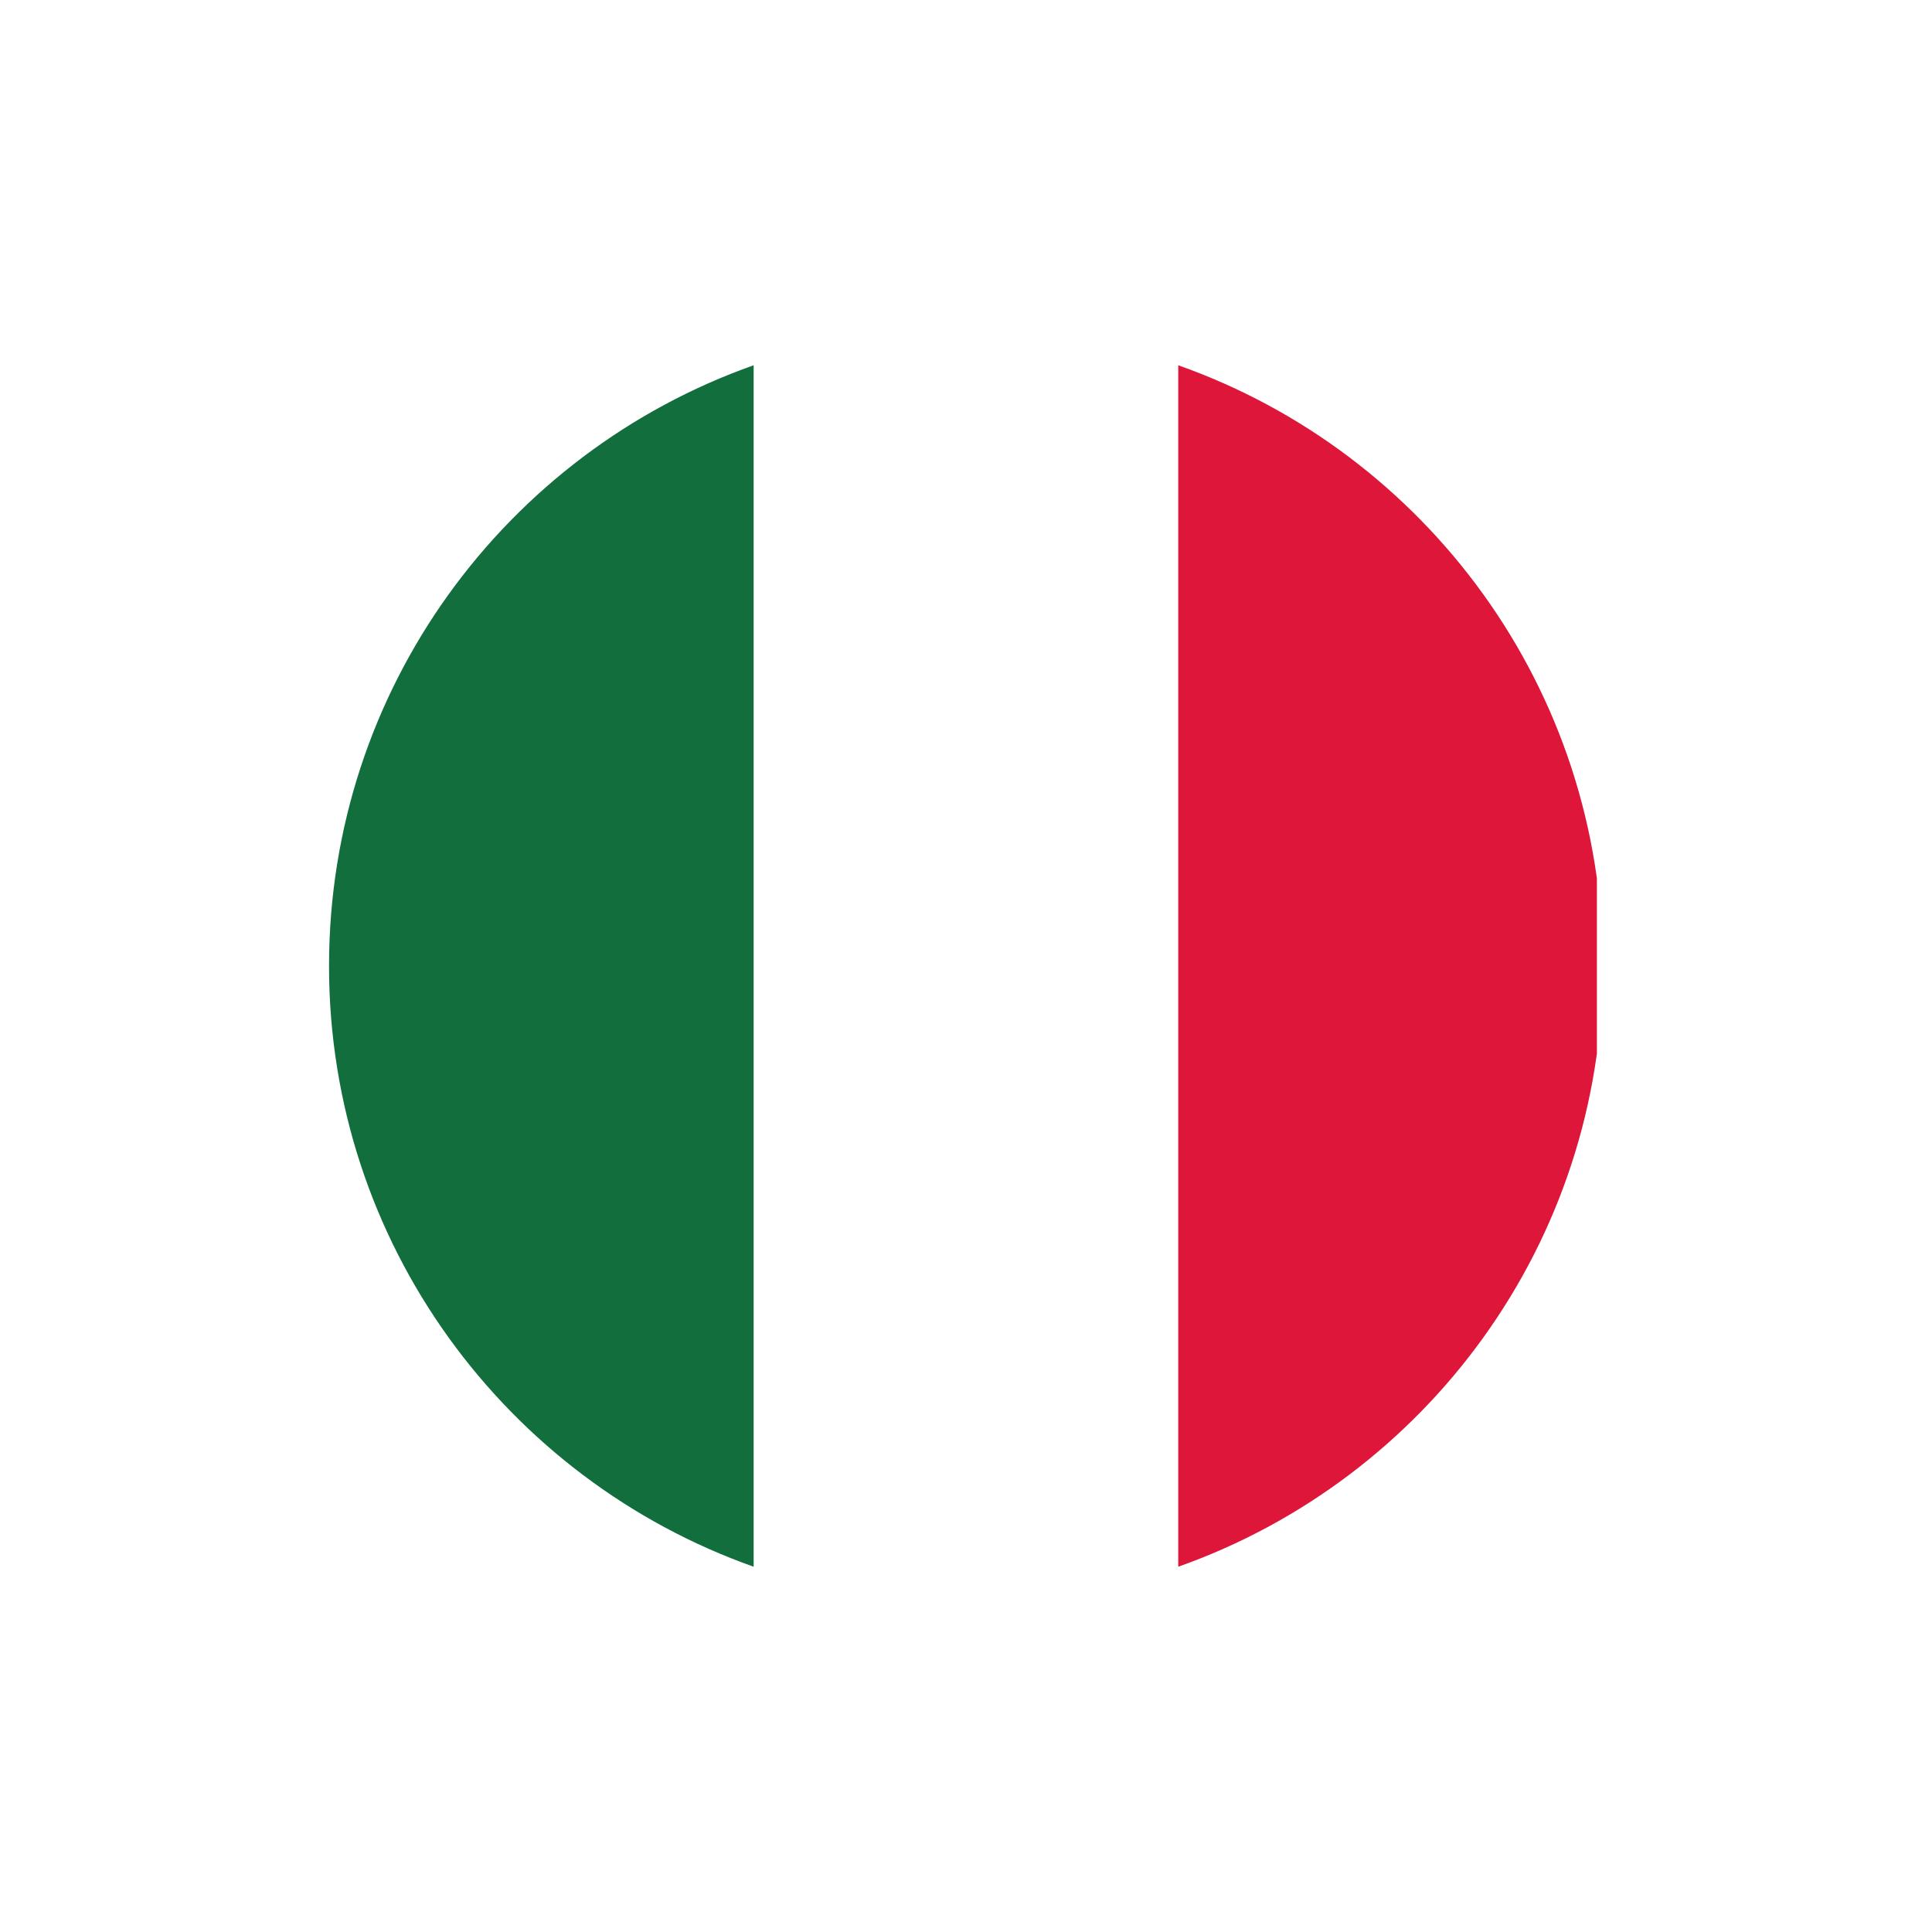
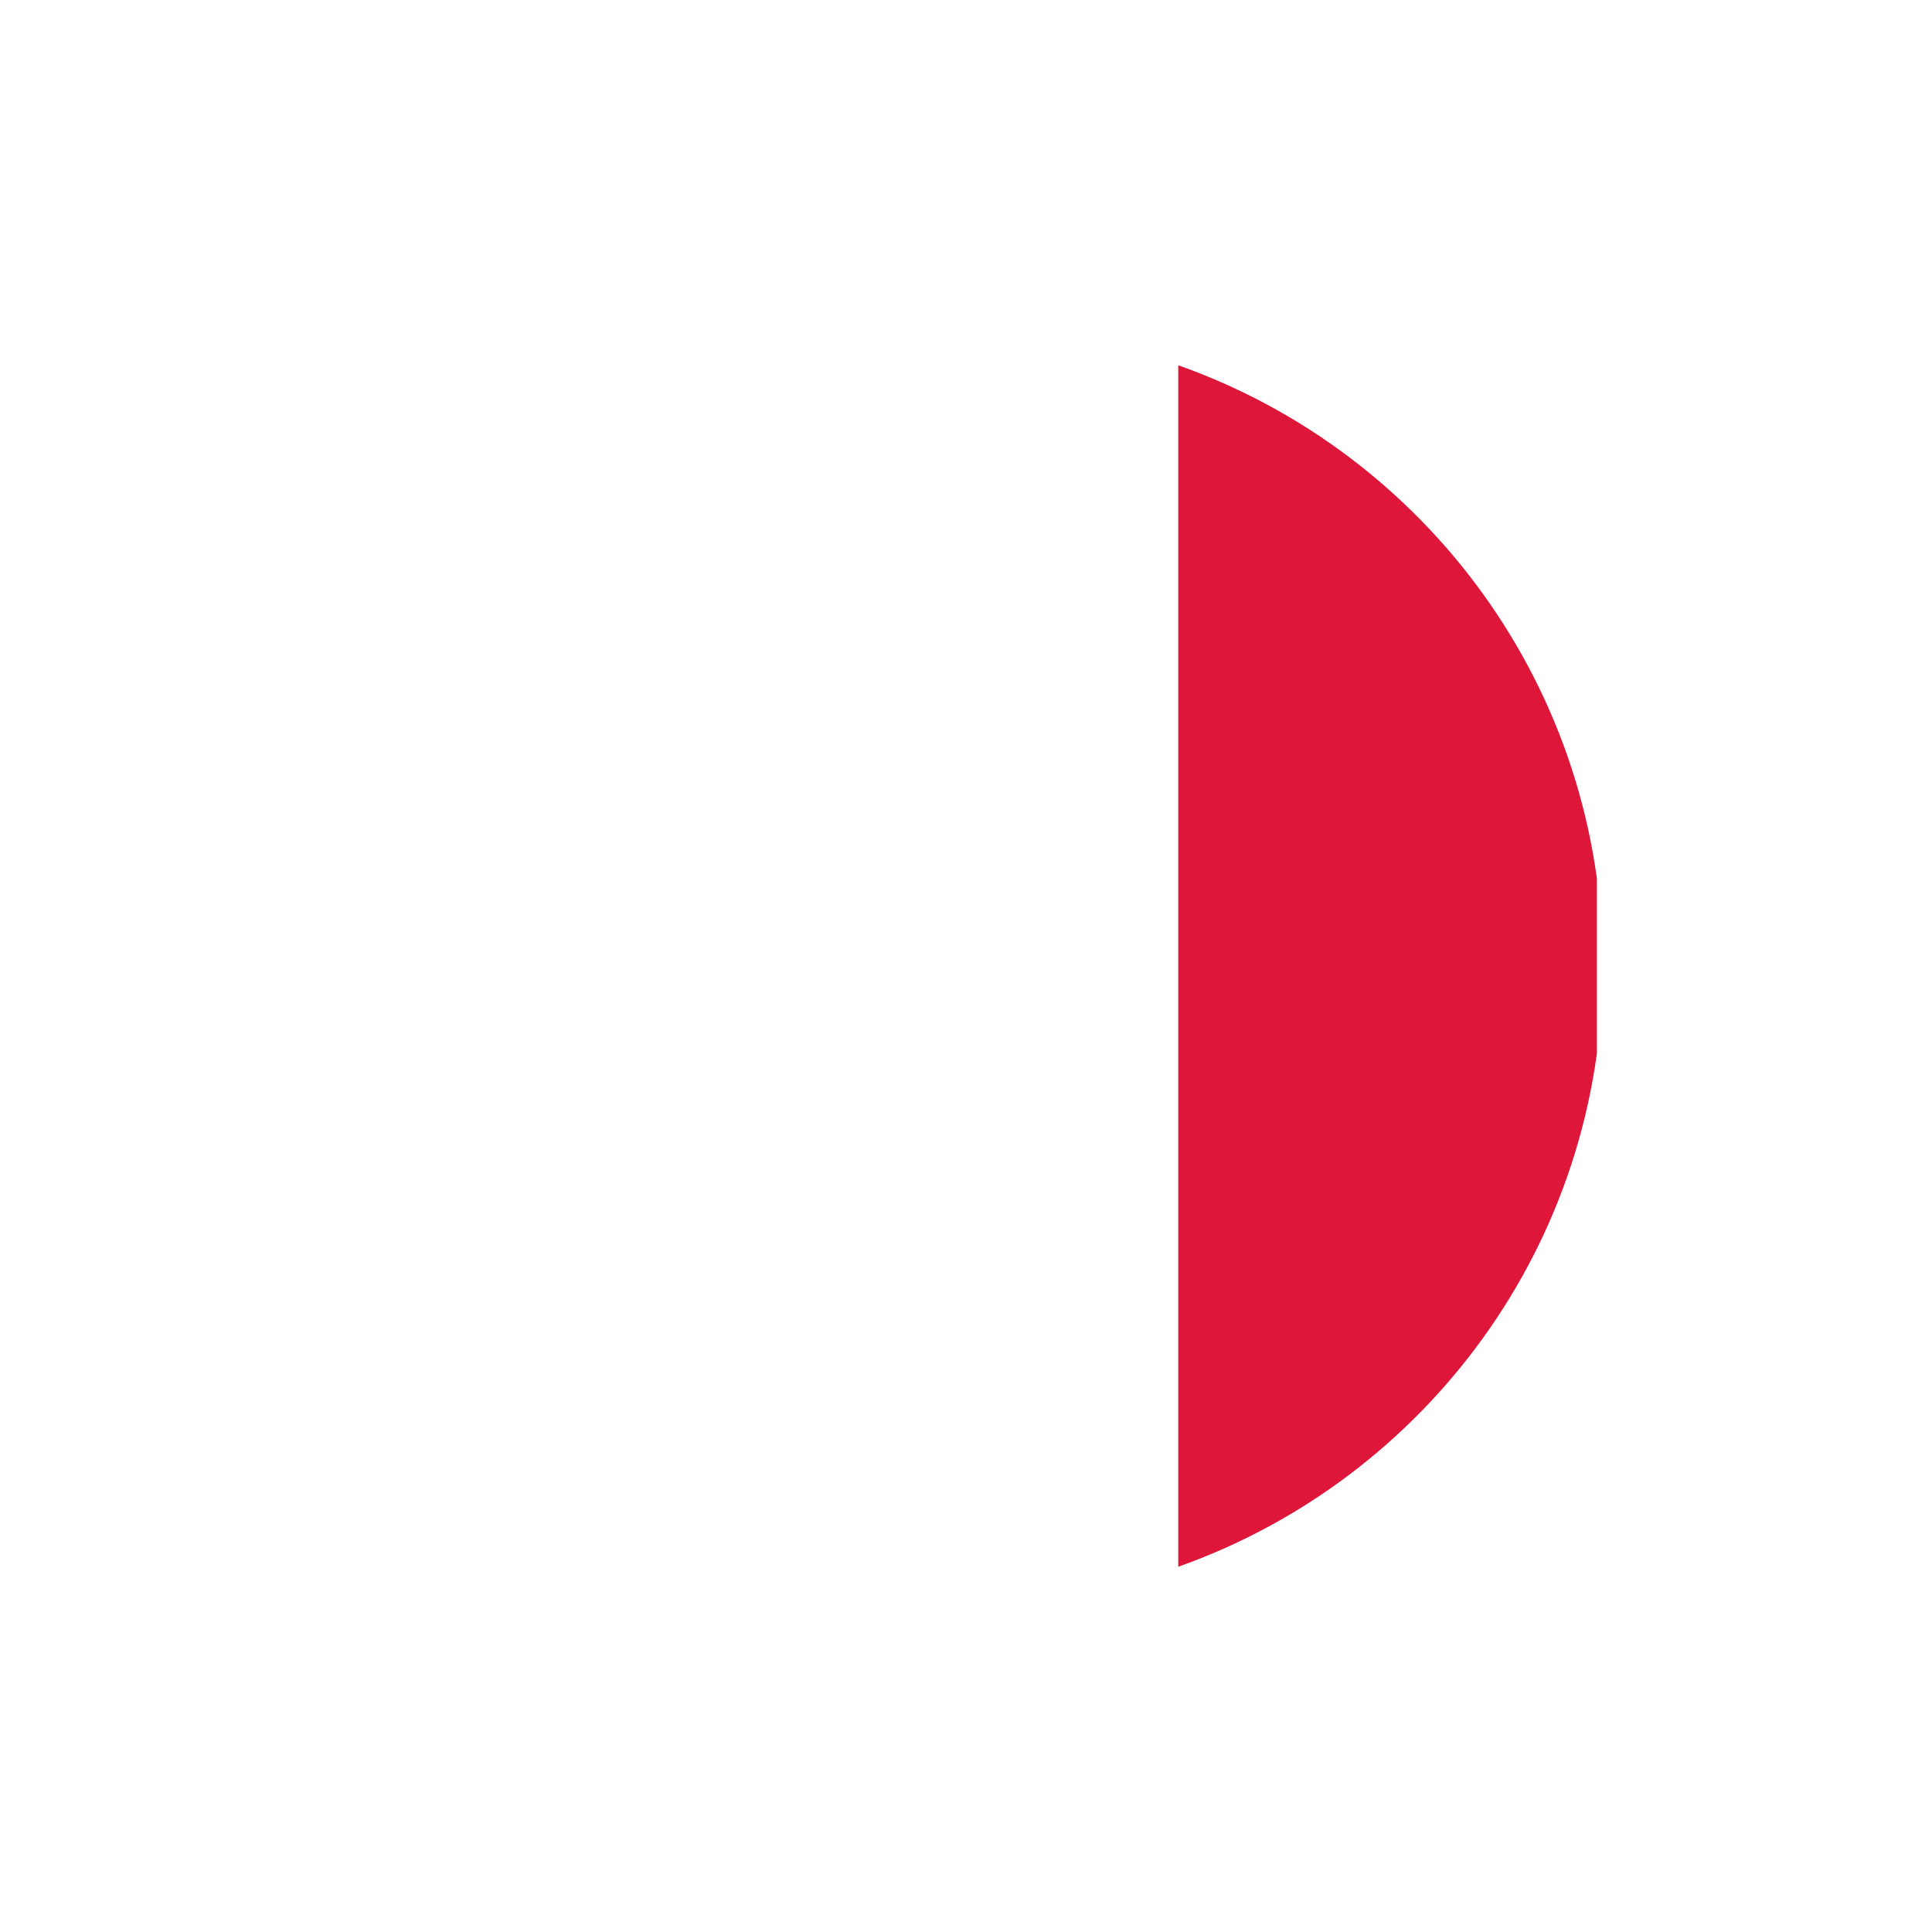
<svg xmlns="http://www.w3.org/2000/svg" version="1.0" preserveAspectRatio="xMidYMid meet" height="96" viewBox="0 0 72 72" zoomAndPan="magnify" width="96">
  <defs>
    <clipPath id="02fa8048a7">
-       <path clip-rule="nonzero" d="M 28 12.262 L 44 12.262 L 44 59.512 L 28 59.512 Z M 28 12.262" />
-     </clipPath>
+       </clipPath>
    <clipPath id="fa259dfc77">
      <path clip-rule="nonzero" d="M 43 13 L 59.512 13 L 59.512 59 L 43 59 Z M 43 13" />
    </clipPath>
    <clipPath id="aba1136713">
-       <path clip-rule="nonzero" d="M 12.262 13 L 29 13 L 29 59 L 12.262 59 Z M 12.262 13" />
-     </clipPath>
+       </clipPath>
  </defs>
-   <rect fill-opacity="1" height="86.4" y="-7.2" fill="#ffffff" width="86.4" x="-7.2" />
-   <rect fill-opacity="1" height="86.4" y="-7.2" fill="#ffffff" width="86.4" x="-7.2" />
  <g clip-path="url(#02fa8048a7)">
    <path fill-rule="evenodd" fill-opacity="1" d="M 43.91 13.613 L 43.91 58.387 C 41.438 59.262 38.773 59.734 36 59.734 C 33.223 59.734 30.559 59.262 28.086 58.387 L 28.086 13.613 C 30.559 12.738 33.223 12.262 36 12.262 C 38.773 12.262 41.438 12.738 43.91 13.613 Z M 43.91 13.613" fill="#ffffff" />
  </g>
  <g clip-path="url(#fa259dfc77)">
    <path fill-rule="evenodd" fill-opacity="1" d="M 43.91 58.387 L 43.91 13.613 C 53.133 16.871 59.734 25.664 59.734 36 C 59.734 46.332 53.133 55.125 43.91 58.387 Z M 43.91 58.387" fill="#de1639" />
  </g>
  <g clip-path="url(#aba1136713)">
    <path fill-rule="evenodd" fill-opacity="1" d="M 28.086 13.613 L 28.086 58.387 C 18.867 55.125 12.262 46.332 12.262 36 C 12.262 25.664 18.867 16.871 28.086 13.613 Z M 28.086 13.613" fill="#126f3d" />
  </g>
</svg>